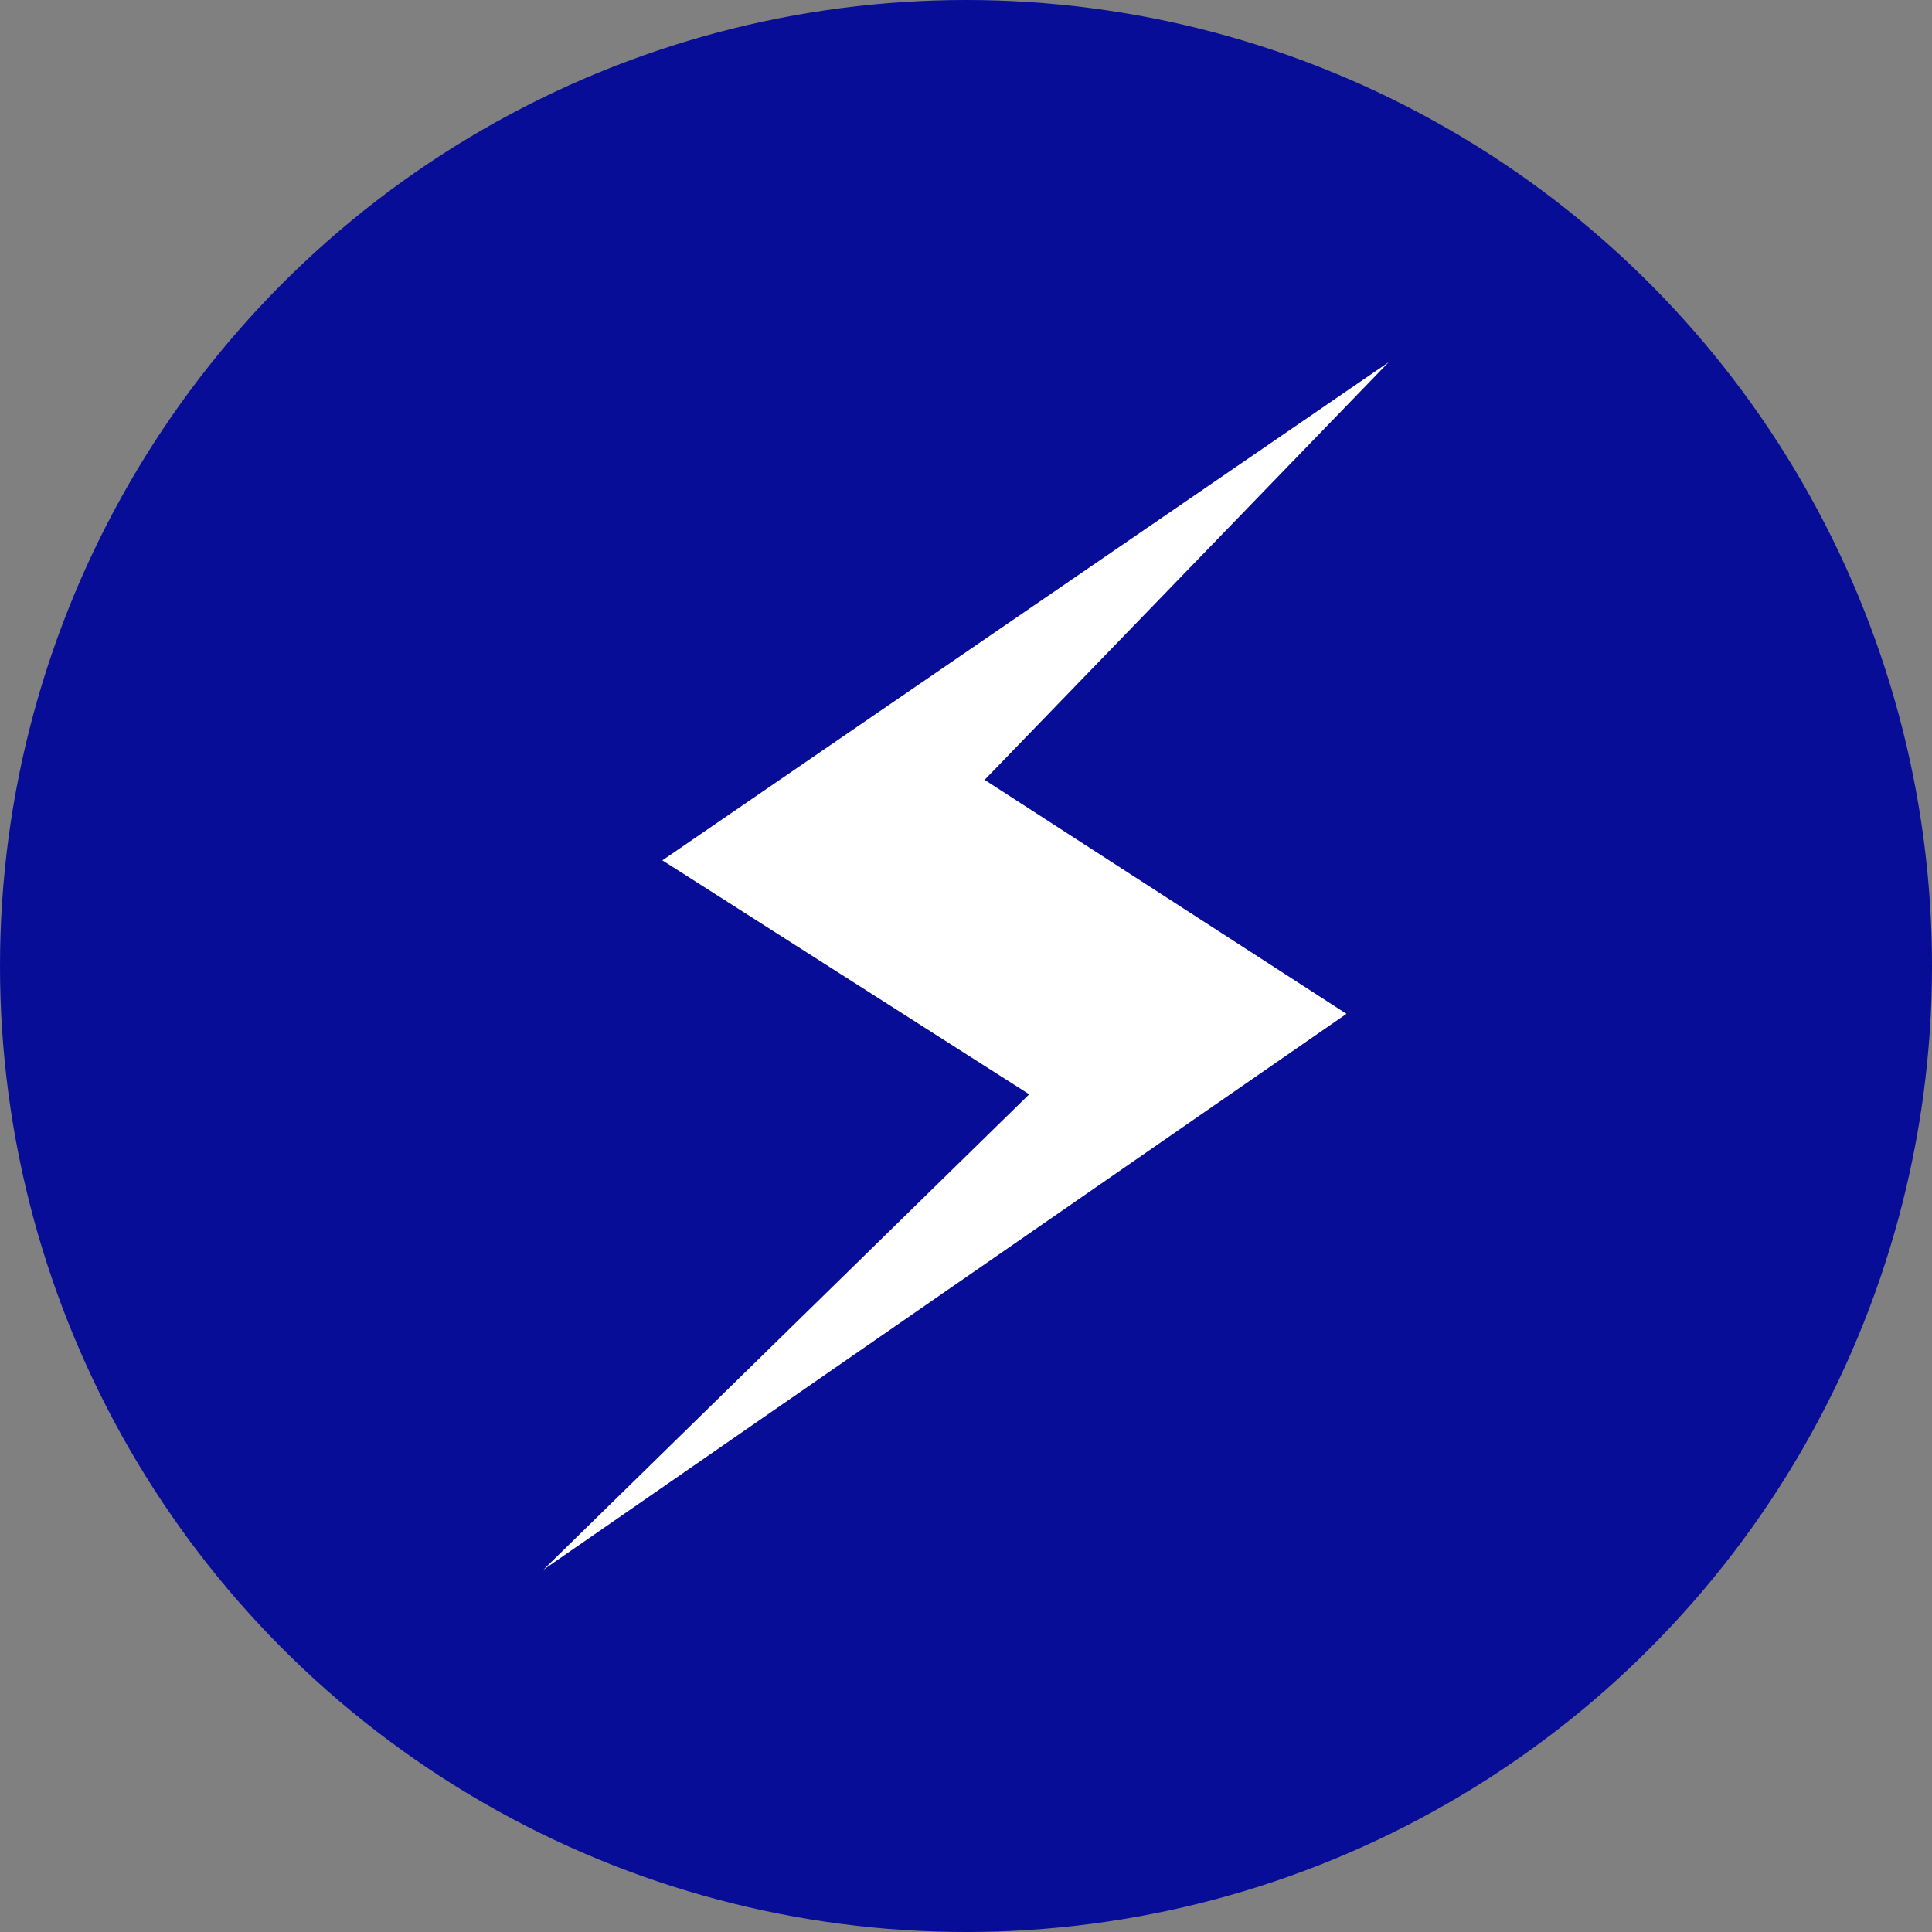
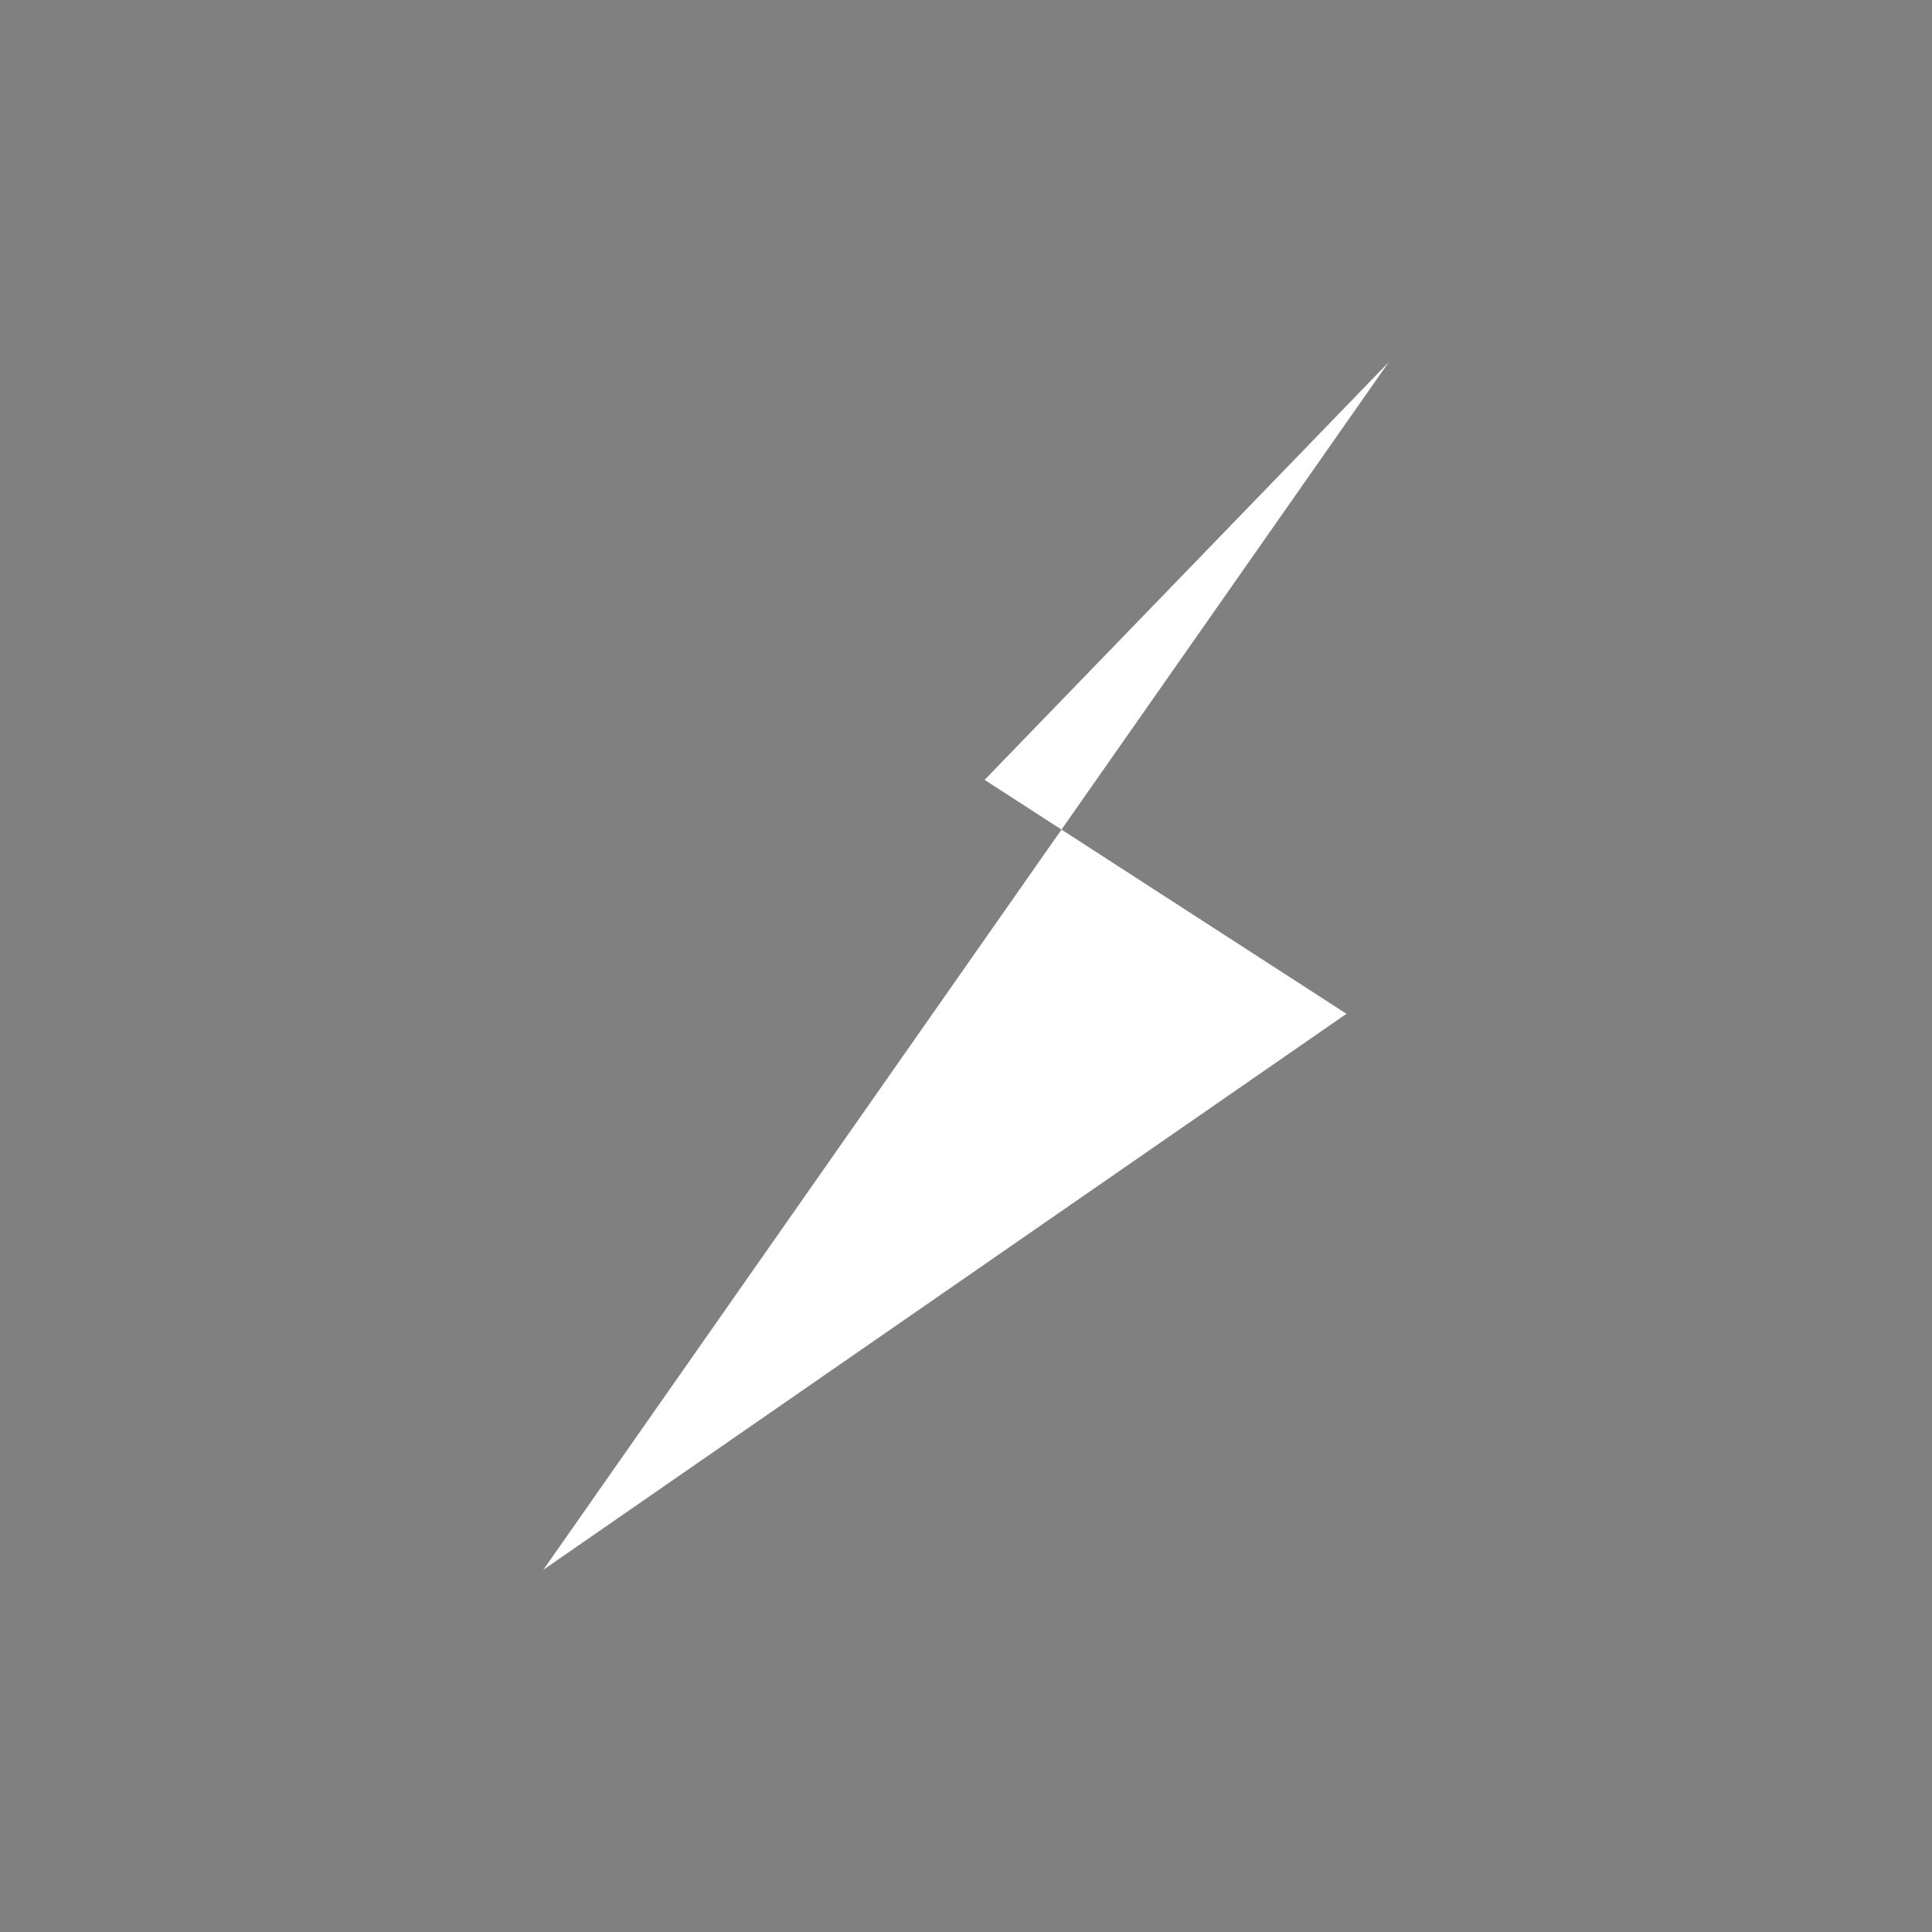
<svg xmlns="http://www.w3.org/2000/svg" height="32" width="32">
  <rect width="100%" height="100%" fill="#808080" stroke="none" />
  <g fill="none" fill-rule="evenodd">
-     <circle cx="16" cy="16" fill="#080d98" r="16" />
-     <path d="M23 6l-12.029 8.25 6.076 3.875L9 26l13.302-9.208-5.994-3.875z" fill="#fff" />
+     <path d="M23 6L9 26l13.302-9.208-5.994-3.875z" fill="#fff" />
  </g>
</svg>